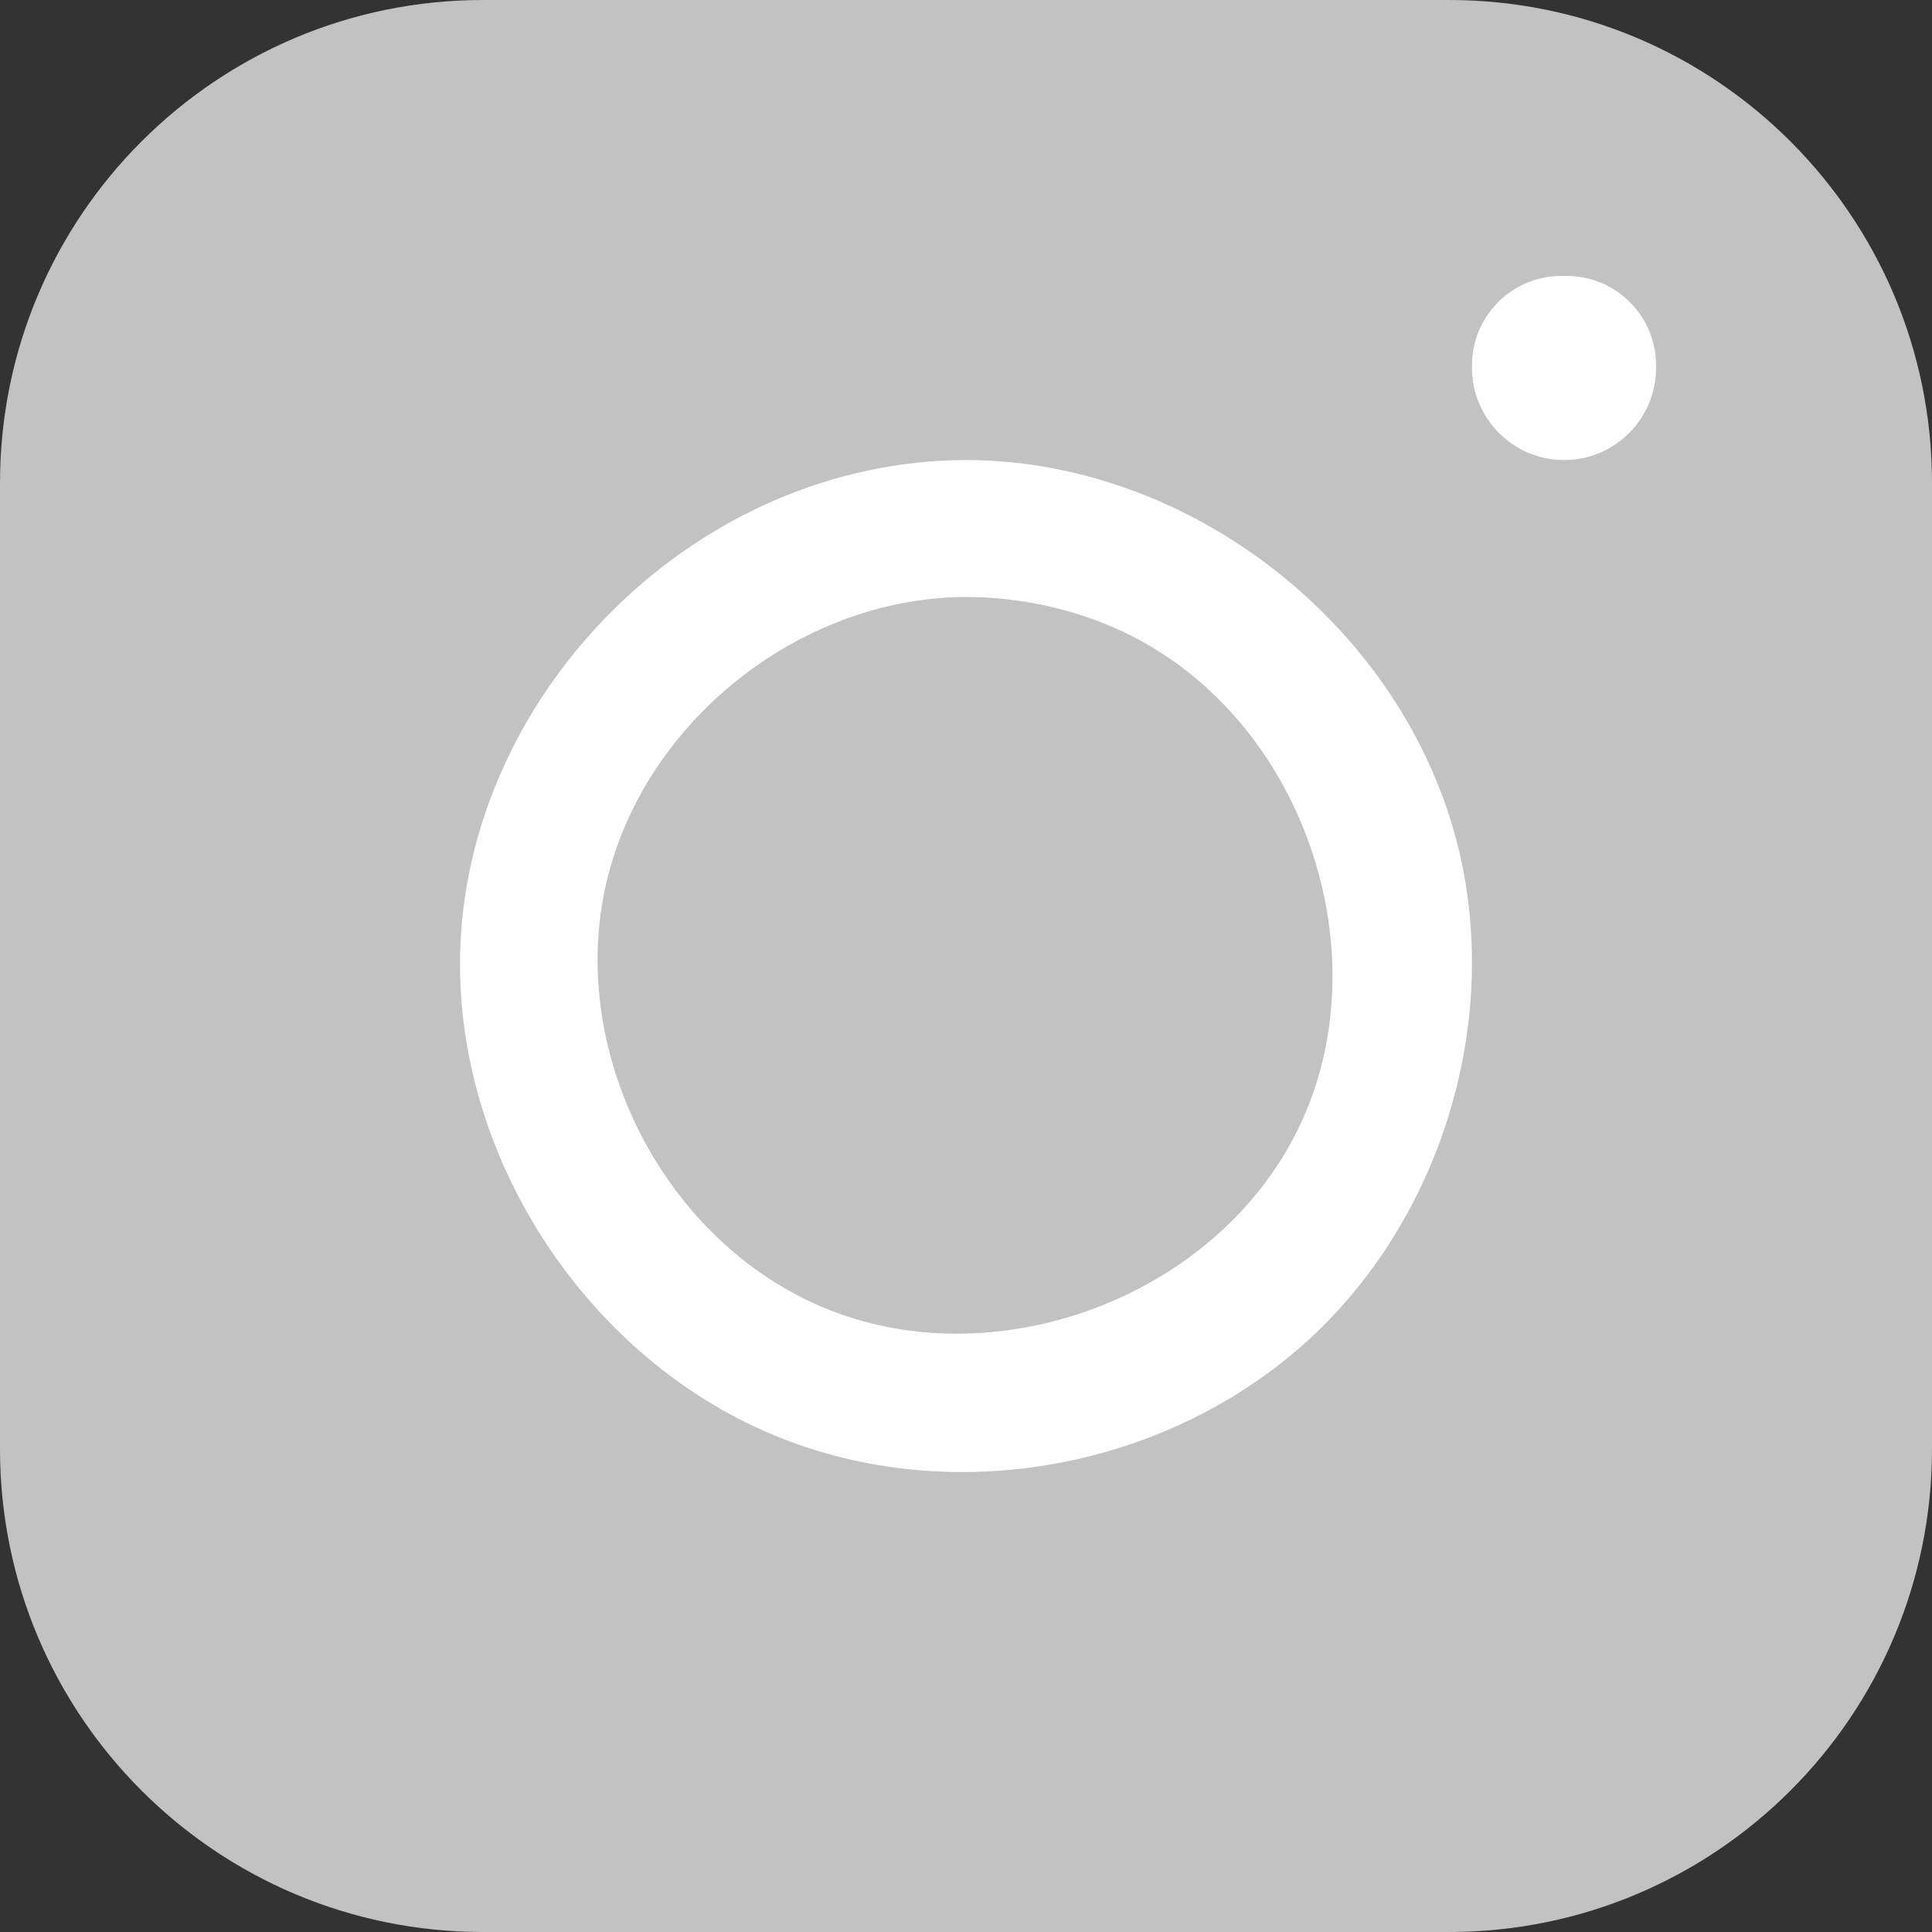
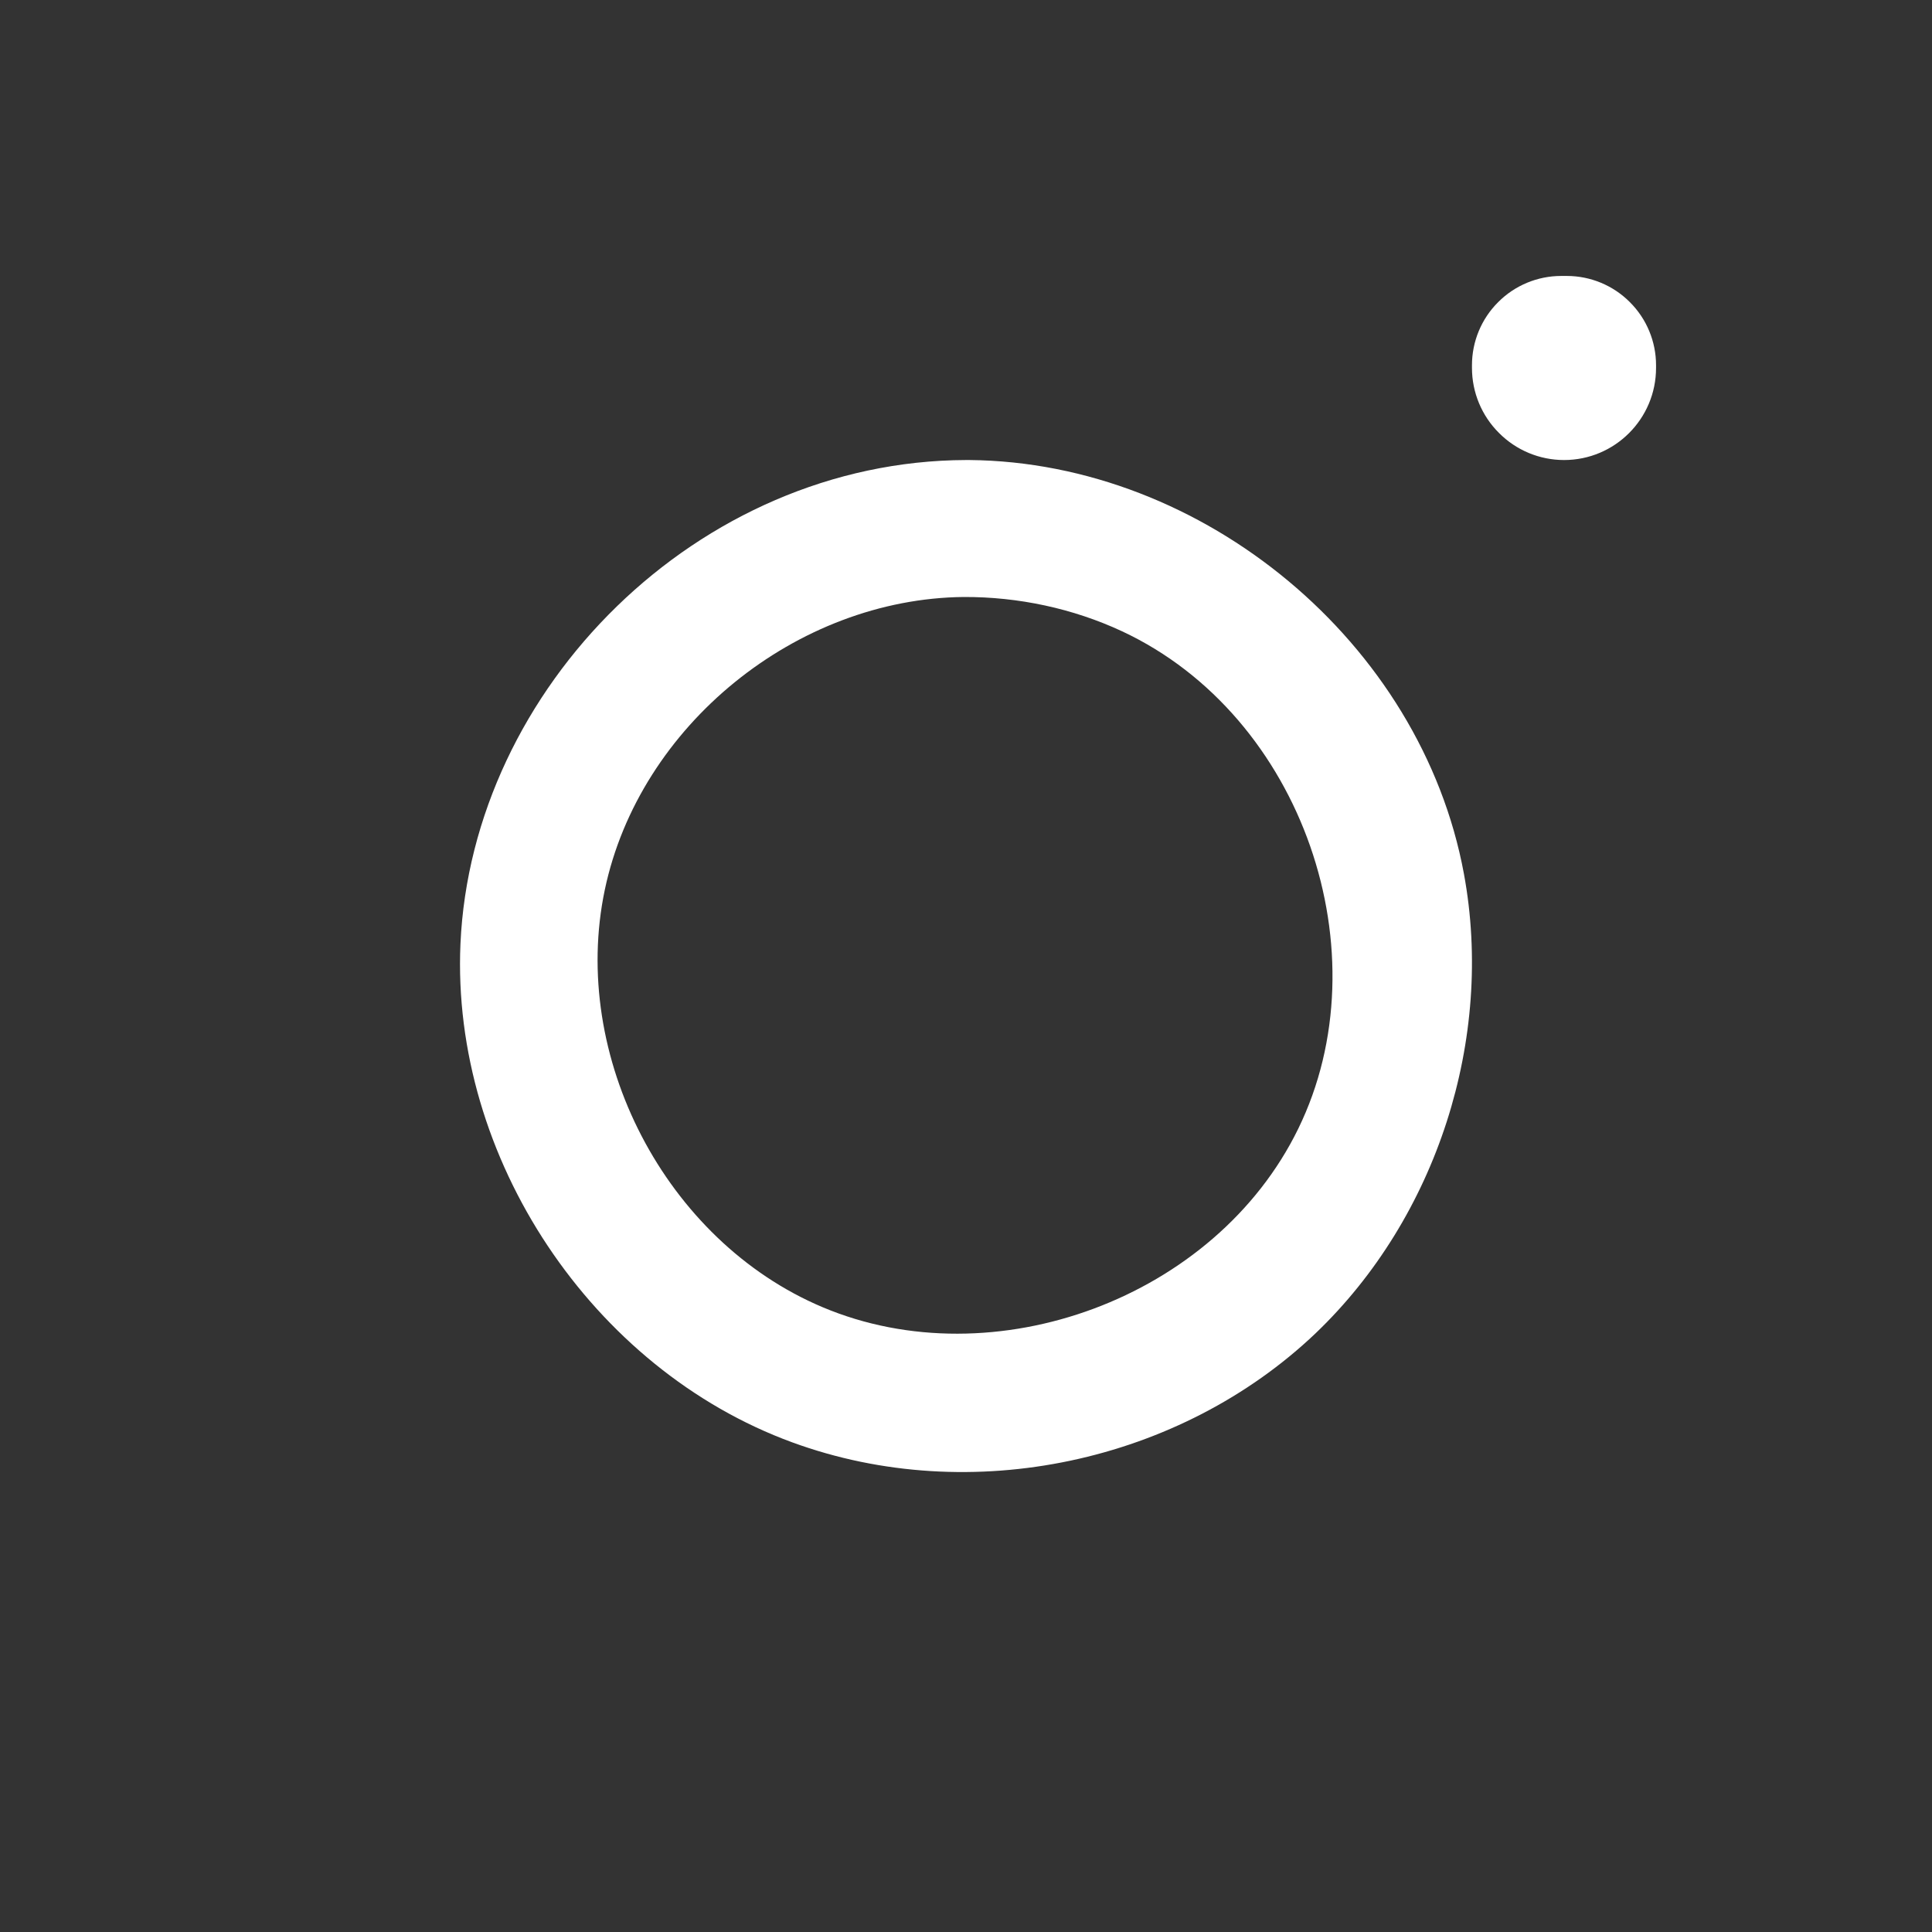
<svg xmlns="http://www.w3.org/2000/svg" width="18" height="18" viewBox="0 0 18 18" fill="none">
  <rect x="0" y="0" width="18" height="18" fill="#333333" stroke="none" />
-   <path fill-rule="evenodd" clip-rule="evenodd" d="M18 4.5C18 2.015 15.985 0 13.5 0C10.751 0 7.249 0 4.5 0C2.015 0 0 2.015 0 4.5C0 7.249 0 10.751 0 13.5C0 15.985 2.015 18 4.5 18C7.249 18 10.751 18 13.5 18C15.985 18 18 15.985 18 13.5C18 10.751 18 7.249 18 4.5Z" fill="#C2C2C2" />
  <path d="M9.032 4.286C11.211 4.306 13.241 5.987 13.639 8.141C13.923 9.677 13.387 11.342 12.257 12.422C10.998 13.621 9.05 14.049 7.381 13.438C5.515 12.755 4.202 10.787 4.29 8.793C4.396 6.412 6.499 4.294 9 4.286C9.011 4.286 9.022 4.286 9.032 4.286ZM8.979 5.562C7.424 5.577 5.958 6.757 5.635 8.289C5.308 9.84 6.199 11.56 7.662 12.178C9.26 12.854 11.324 12.096 12.095 10.517C12.893 8.886 12.141 6.67 10.455 5.882C9.996 5.668 9.486 5.56 8.979 5.562Z" fill="white" />
  <path fill-rule="evenodd" clip-rule="evenodd" d="M15.429 3.402C15.429 3.182 15.341 2.97 15.185 2.815C15.03 2.659 14.818 2.571 14.598 2.571C14.581 2.571 14.562 2.571 14.545 2.571C14.325 2.571 14.113 2.659 13.958 2.815C13.802 2.97 13.714 3.182 13.714 3.402C13.714 3.411 13.714 3.419 13.714 3.428C13.714 3.656 13.805 3.874 13.966 4.034C14.126 4.195 14.344 4.286 14.572 4.286C15.045 4.286 15.429 3.902 15.429 3.428C15.429 3.419 15.429 3.411 15.429 3.402Z" fill="white" />
</svg>